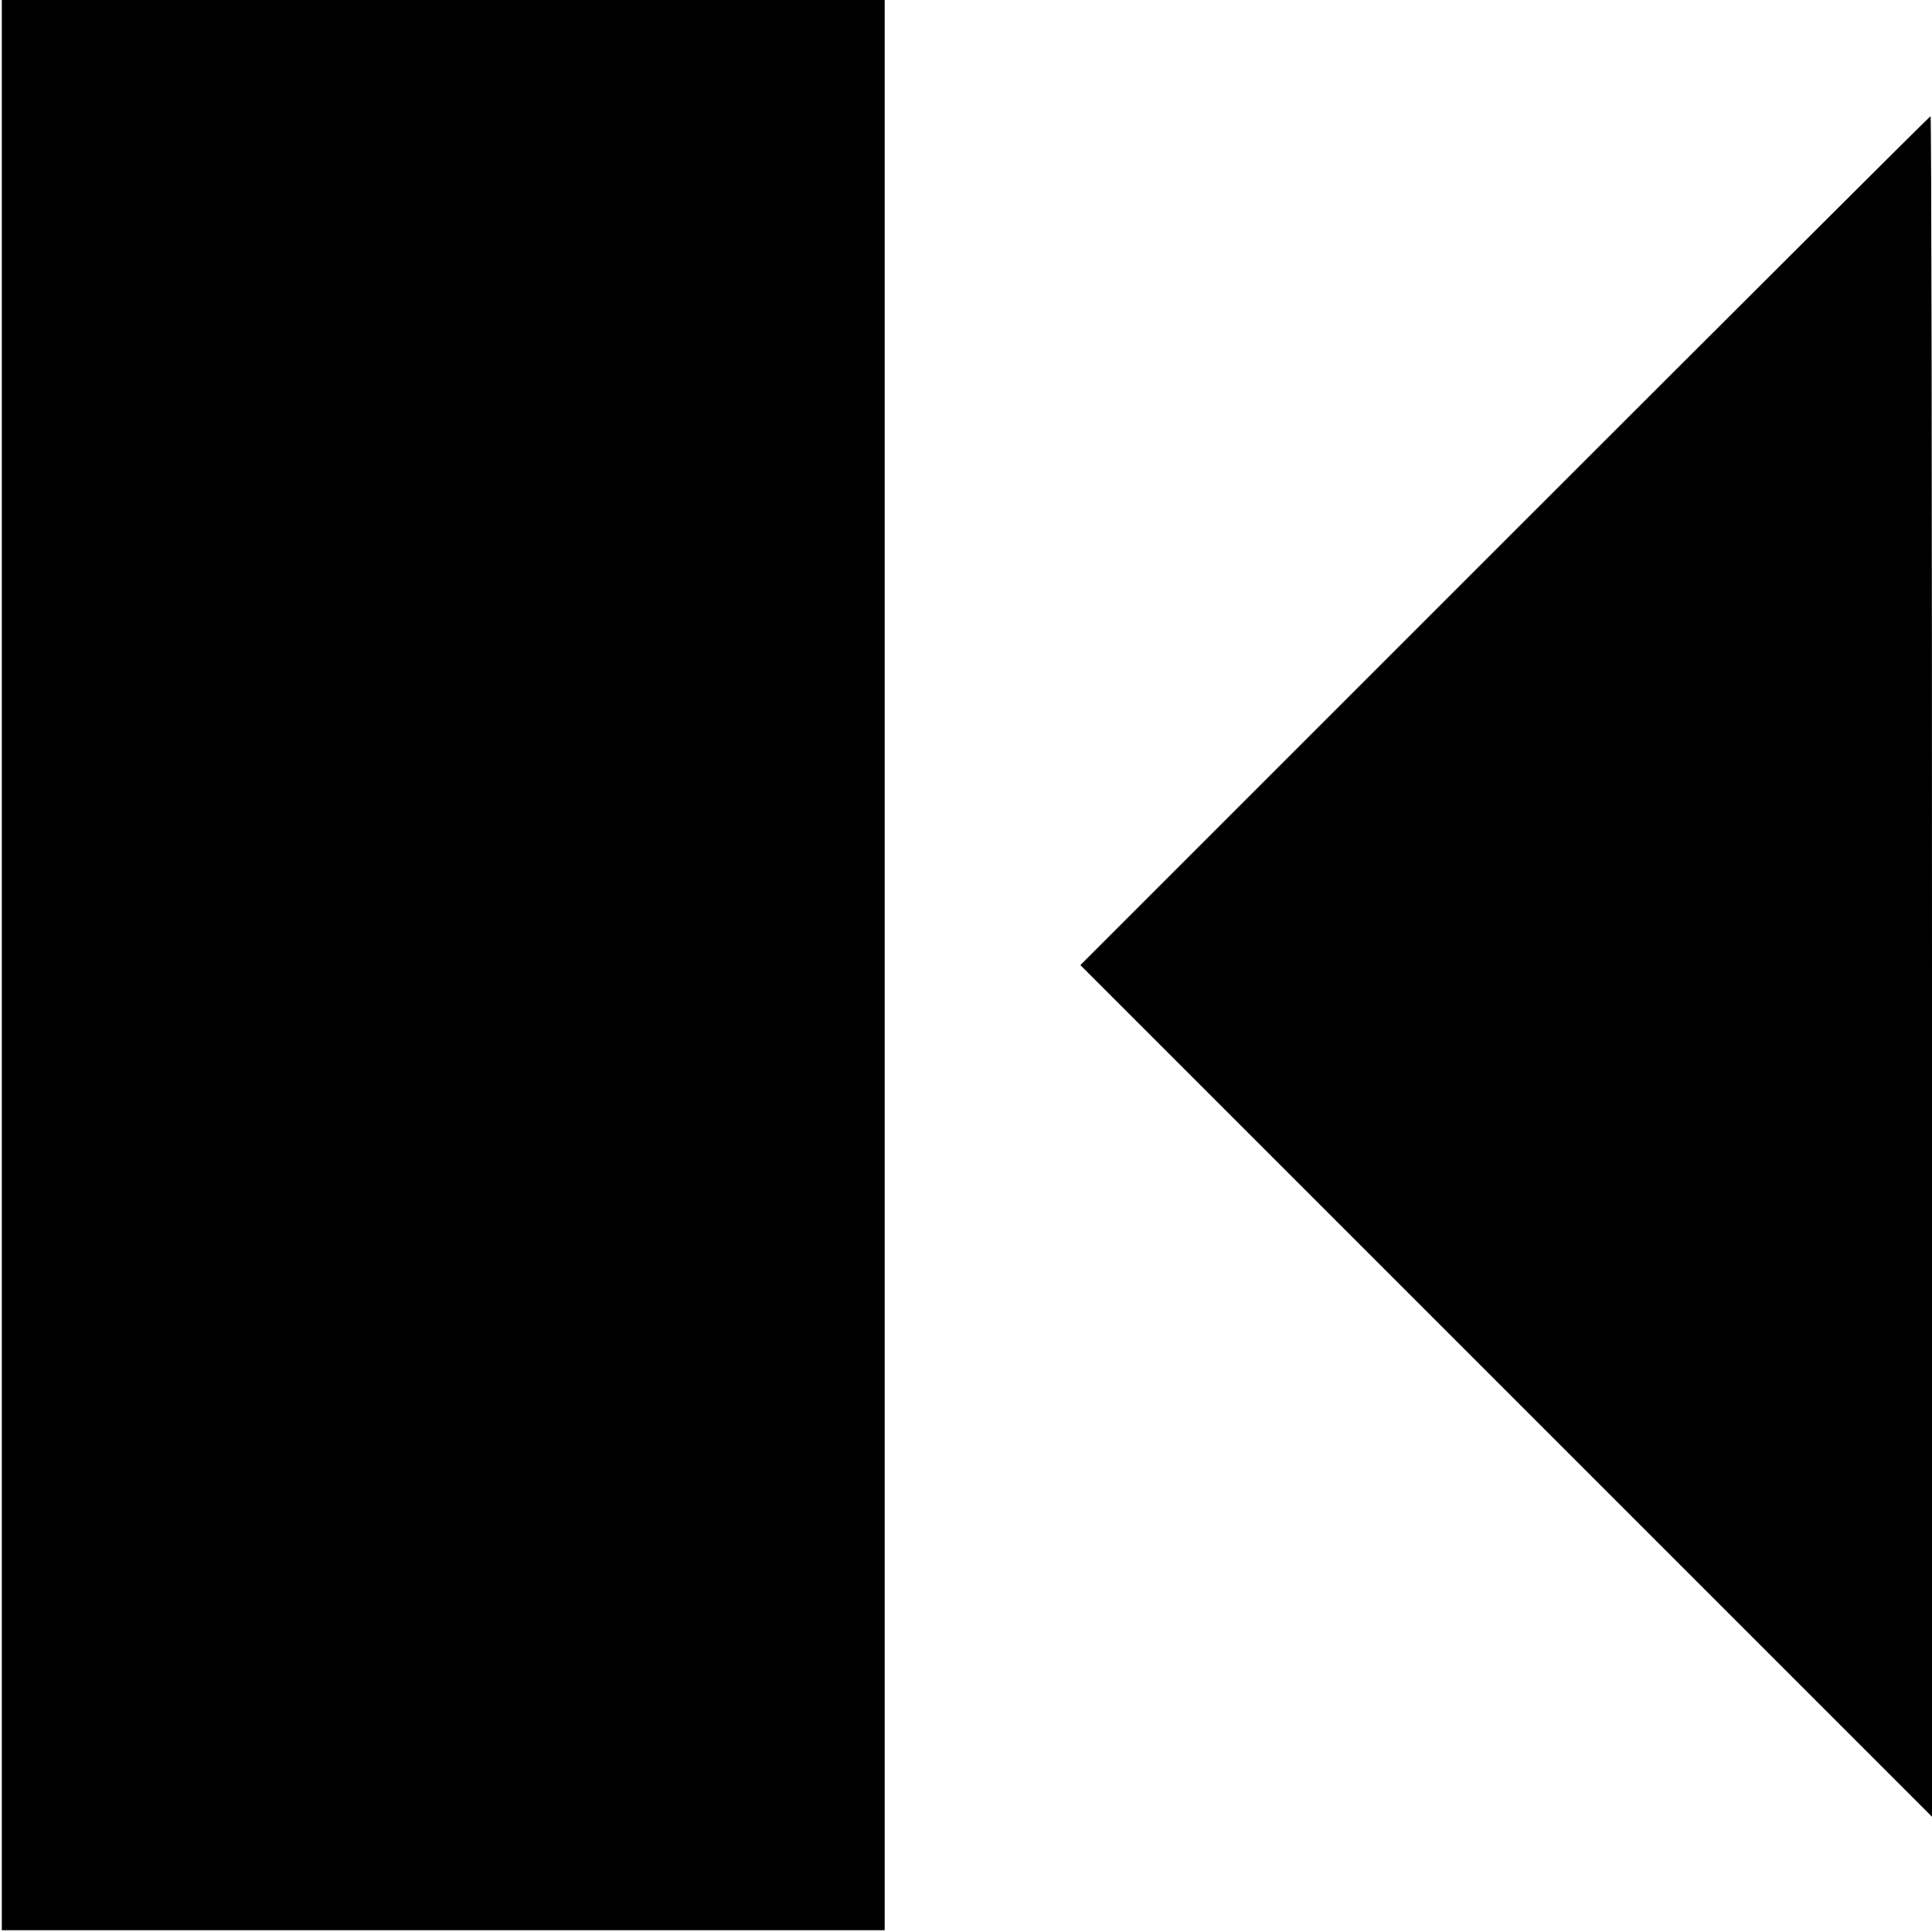
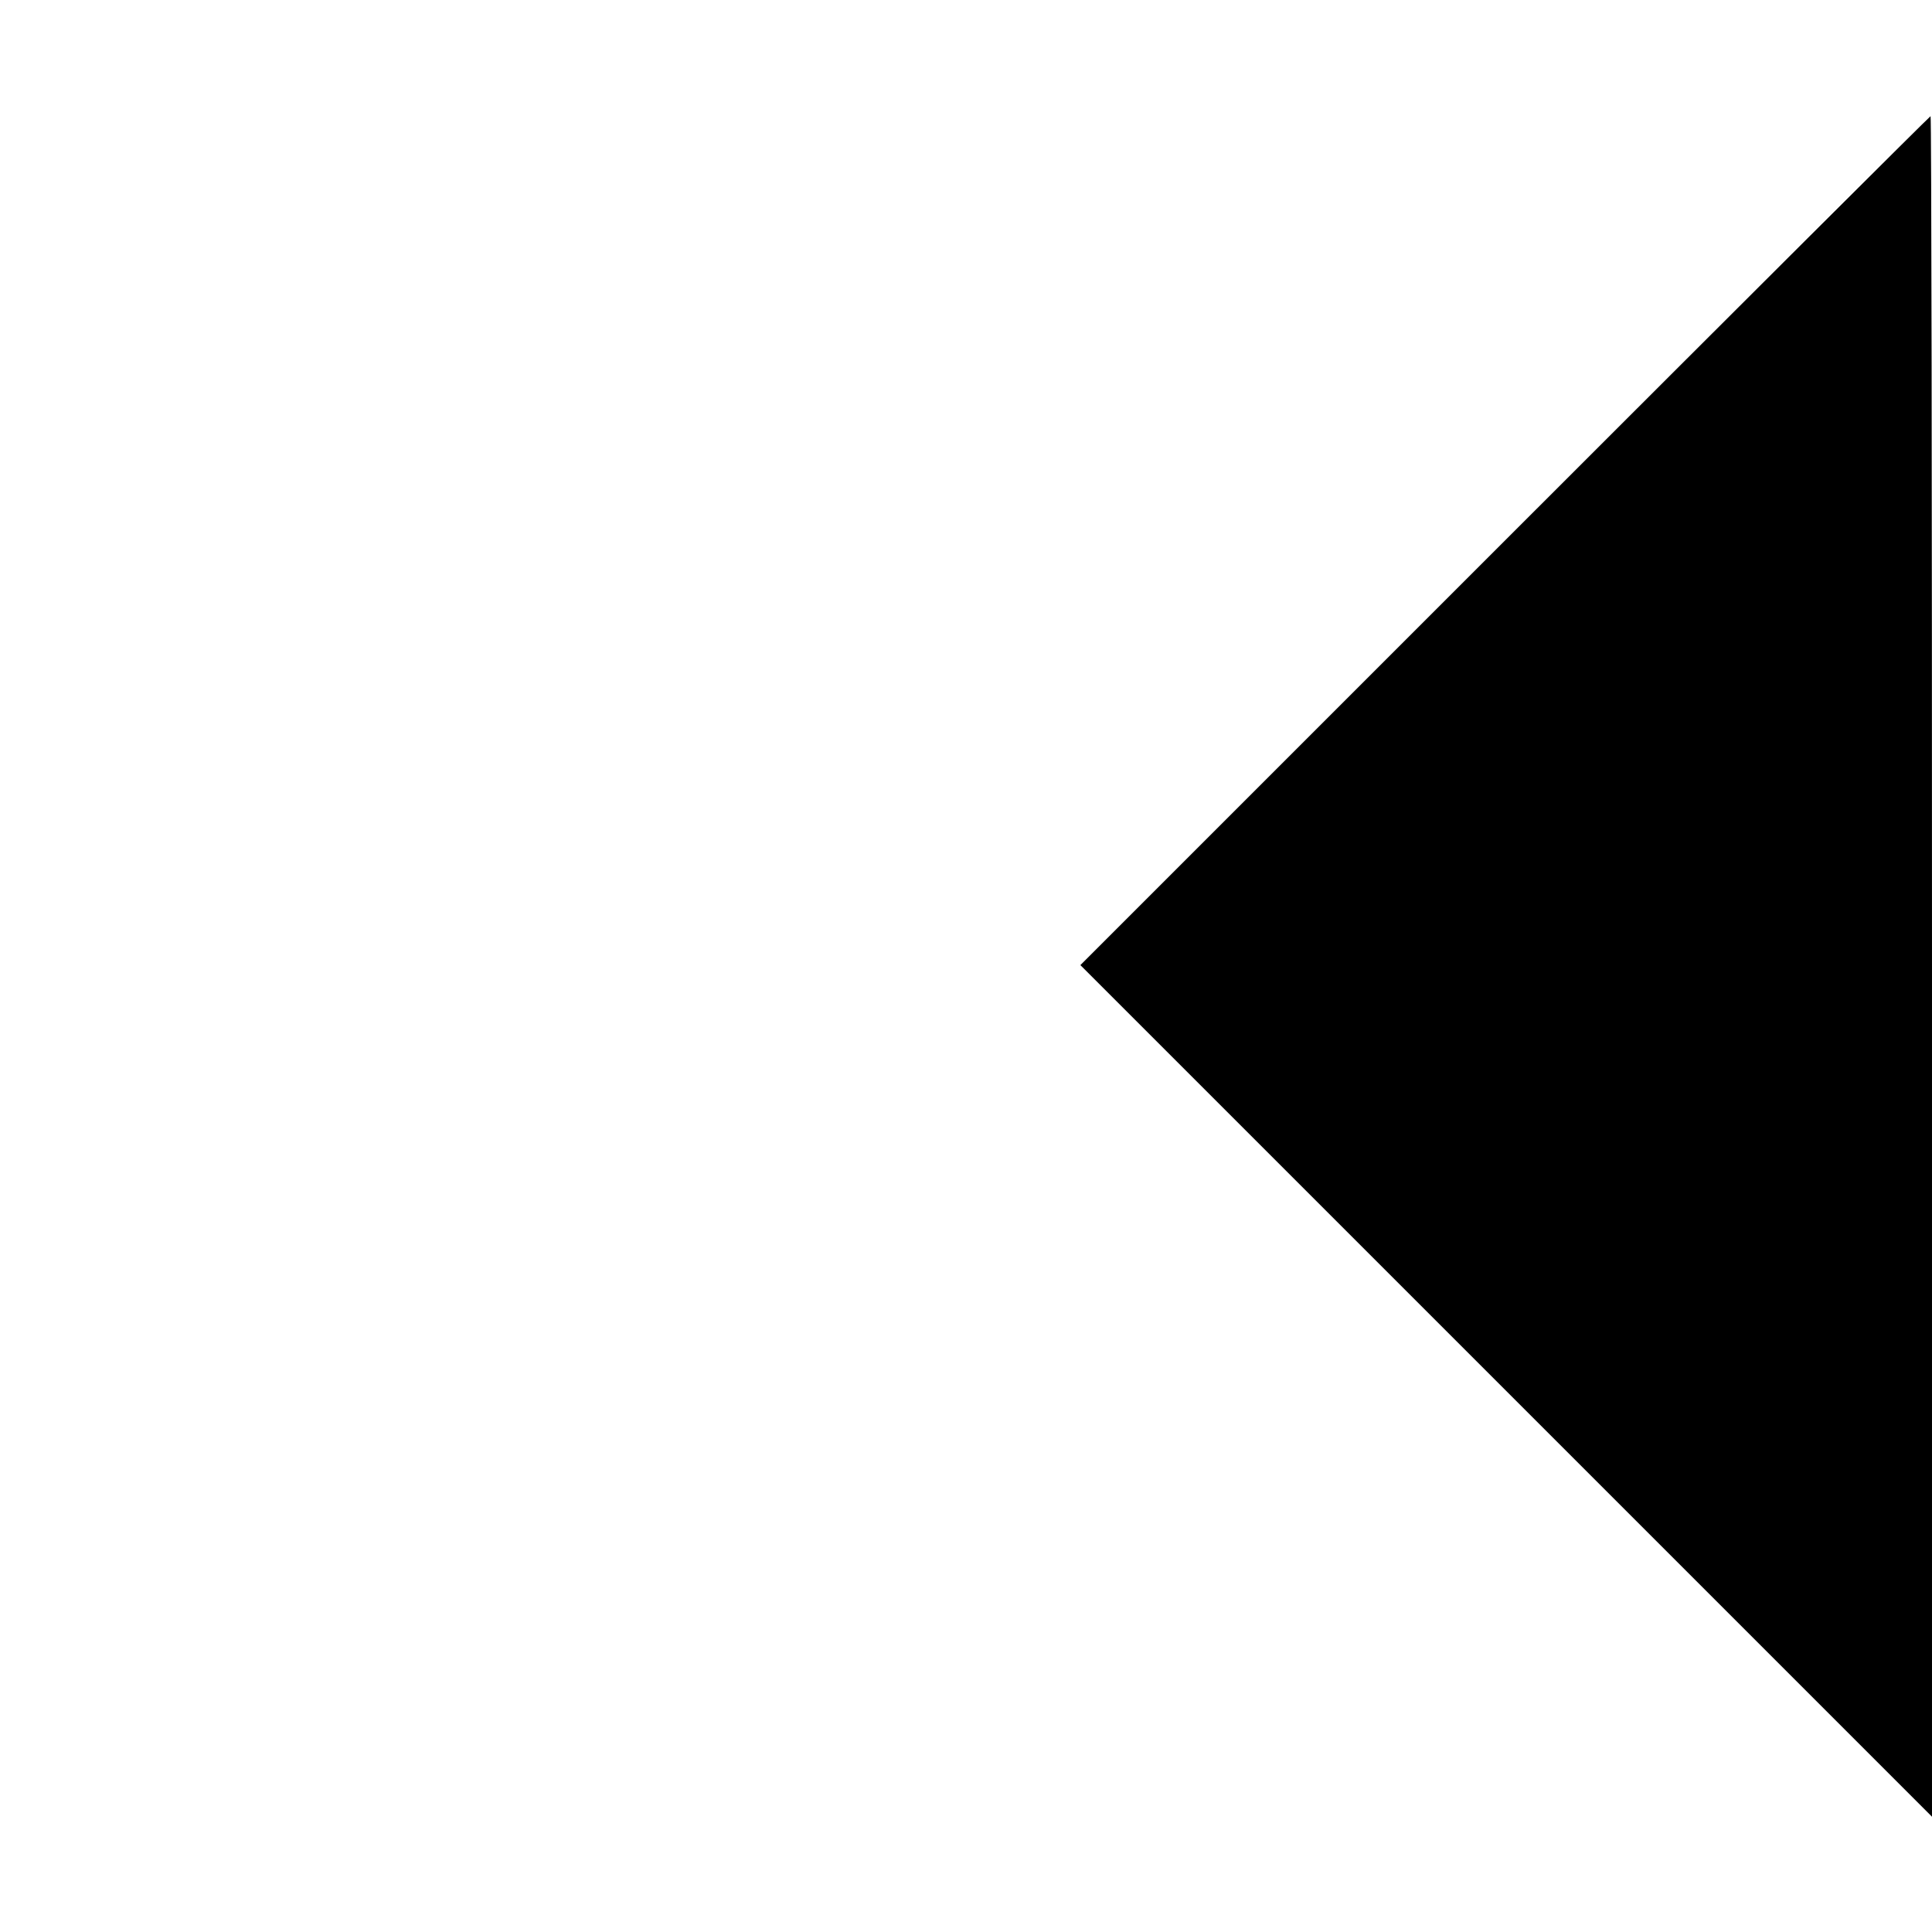
<svg xmlns="http://www.w3.org/2000/svg" version="1.0" width="1081pt" height="1081pt" viewBox="0 0 1081 1081" preserveAspectRatio="xMidYMid meet">
  <g transform="translate(0,1081) scale(0.1,-0.1)" fill="#000000" stroke="none">
-     <path d="M10 5410 l0 -5400 2470 0 2470 0 0 5400 0 5400 -2470 0 -2470 0 0 -5400z" />
    <path d="M8420 7785 l-2375 -2375 2383 -2383 2382 -2382 0 4758 c0 2616 -3 4757 -8 4757 -4 0 -1076 -1069 -2382 -2375z" />
  </g>
</svg>